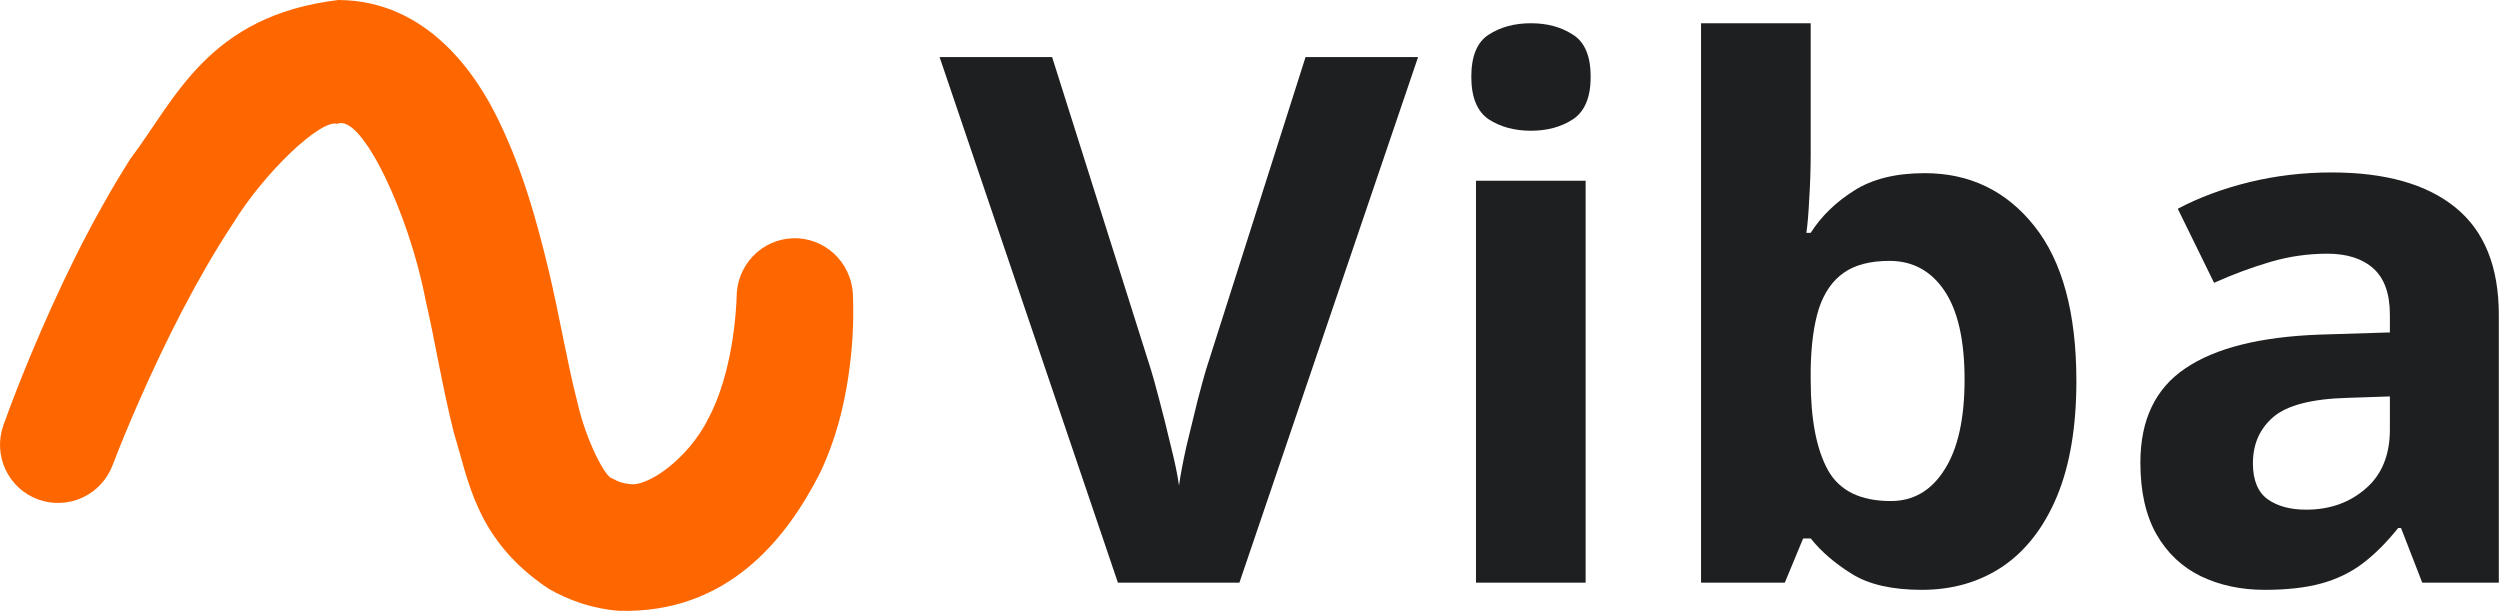
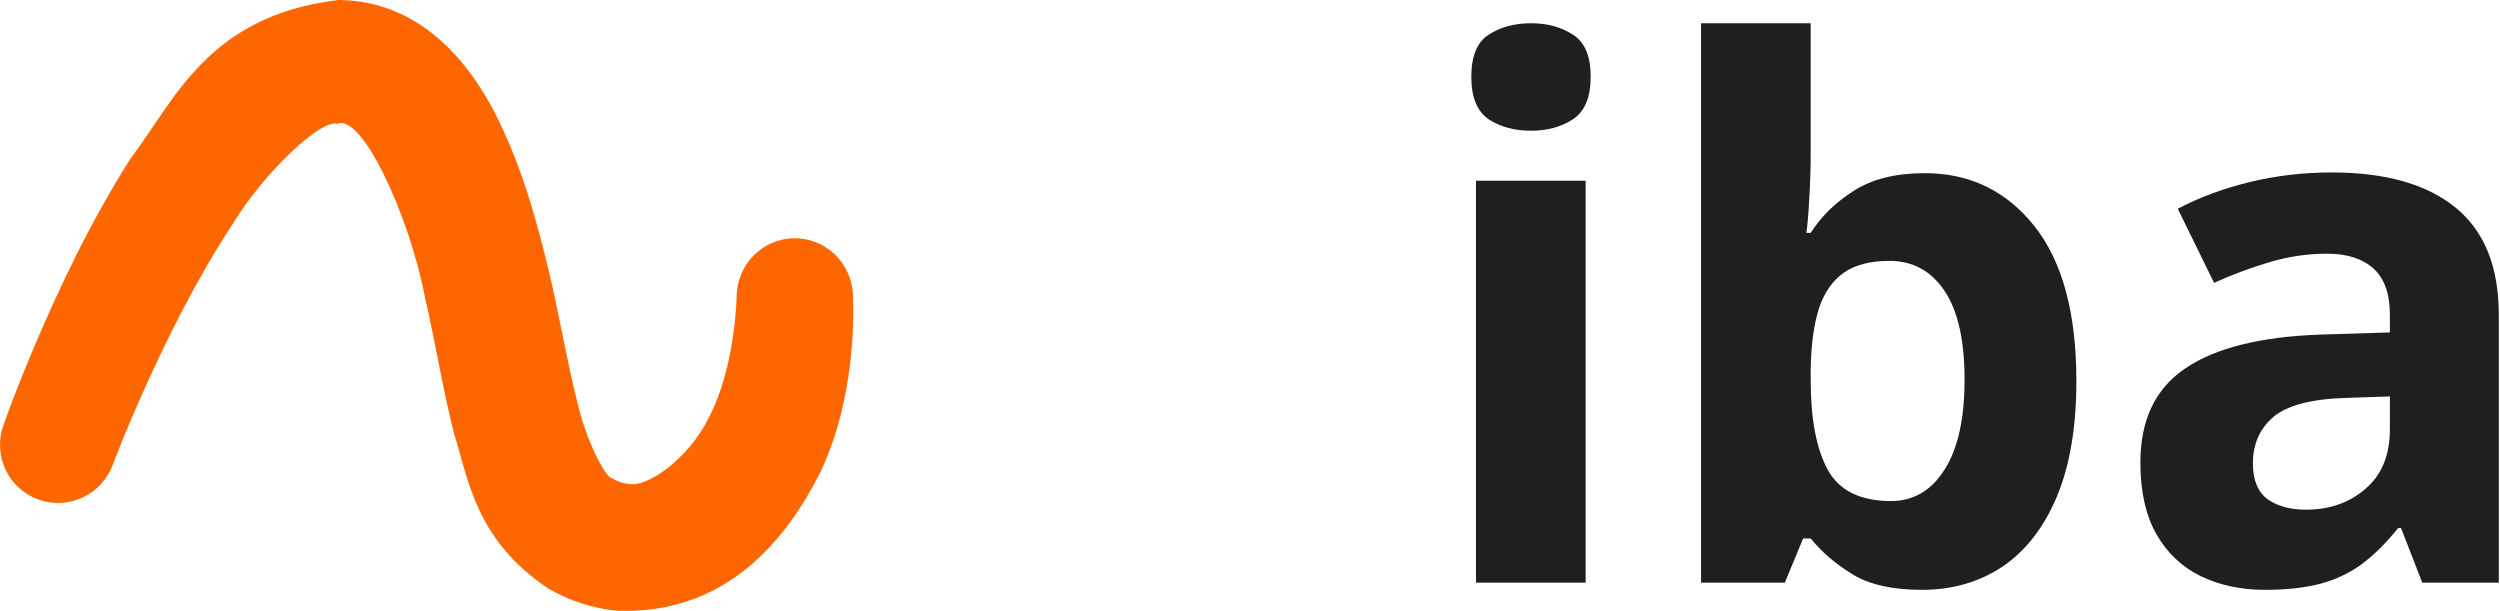
<svg xmlns="http://www.w3.org/2000/svg" fill="none" viewBox="0 0 753 184" height="184" width="753">
  <path fill="#FE6700" d="M101.96 0C128.814 0.162 143.604 22.515 150.301 36.499C157.674 51.84 161.667 66.671 165.236 81.303C168.608 95.533 170.779 108.975 173.878 121.029C176.525 132.853 182.45 143.963 184.388 144.088C186.285 145.171 187.827 145.617 189.351 145.742C194.887 147.015 207.442 138.105 213.476 125.826C216.224 120.627 218.315 114.186 219.72 107.357C220.937 101.562 221.704 94.628 221.867 89.543C221.863 84.981 223.576 80.546 226.735 77.212C229.892 73.878 234.22 71.917 238.785 71.761C243.351 71.605 247.803 73.265 251.182 76.375C254.563 79.485 256.576 83.792 256.885 88.344C257.251 97.652 256.728 105.141 255.509 113.554C254.059 123.036 251.622 132.697 247.028 142.374C236.996 162.156 219.216 184.924 186.378 183.971C178.675 183.398 171.282 180.839 165.163 177.282C143.109 162.507 141.124 144.401 136.727 130.461C133.101 116.006 130.993 102.395 128.108 90.026C123.187 64.385 108.84 33.959 101.6 37.315C96.771 35.724 79.668 51.759 69.986 67.616C59.262 83.963 50.036 102.317 41.801 121.002C39.031 127.32 36.275 133.936 33.954 140.019C32.344 144.343 29.101 147.88 24.907 149.84C20.713 151.8 15.917 152.026 11.568 150.464C7.219 148.902 3.667 145.678 1.687 141.501C-0.294 137.324 -0.534 132.536 0.987 128.18C3.649 120.746 6.297 114.064 9.173 107.131C17.64 86.926 27.081 67.094 39.281 47.818C52.738 30.098 62.563 4.69 101.96 0Z" />
  <path fill="#1E1F20" d="M702.291 51.94C718.534 51.94 730.987 55.477 739.65 62.552C748.313 69.626 752.644 80.383 752.644 94.821V175.496H729.579L723.19 159.036H722.324C718.859 163.367 715.321 166.905 711.712 169.648C708.102 172.391 703.951 174.413 699.259 175.712C694.566 177.012 688.863 177.661 682.149 177.661C675.002 177.661 668.577 176.29 662.874 173.546C657.243 170.803 652.803 166.616 649.555 160.985C646.306 155.282 644.682 148.063 644.682 139.328C644.682 126.477 649.194 117.02 658.218 110.956C667.242 104.82 680.778 101.427 698.825 100.777L719.833 100.127V94.821C719.833 88.469 718.173 83.812 714.852 80.852C711.531 77.892 706.911 76.412 700.991 76.412C695.144 76.412 689.404 77.243 683.773 78.903C678.143 80.564 672.512 82.657 666.881 85.184L655.944 62.877C662.369 59.483 669.552 56.812 677.493 54.863C685.506 52.914 693.772 51.94 702.291 51.94ZM719.833 119.403L707.055 119.836C696.371 120.125 688.935 122.038 684.748 125.575C680.633 129.112 678.576 133.769 678.576 139.544C678.576 144.598 680.056 148.207 683.015 150.373C685.975 152.466 689.838 153.513 694.602 153.513C701.677 153.513 707.633 151.42 712.47 147.233C717.379 143.045 719.833 137.09 719.833 129.365V119.403Z" />
  <path fill="#1E1F20" d="M545.382 7V46.2C545.382 50.748 545.238 55.26 544.949 59.736C544.732 64.212 544.444 67.677 544.083 70.132H545.382C548.559 65.15 552.89 60.927 558.377 57.462C563.863 53.925 570.974 52.156 579.709 52.156C593.281 52.156 604.291 57.462 612.737 68.074C621.184 78.686 625.407 94.244 625.407 114.746C625.407 128.535 623.458 140.122 619.559 149.507C615.661 158.819 610.21 165.858 603.208 170.623C596.205 175.315 588.084 177.661 578.843 177.661C569.964 177.661 562.961 176.073 557.835 172.897C552.71 169.72 548.559 166.147 545.382 162.176H543.108L537.586 175.496H512.354V7H545.382ZM569.097 78.578C563.322 78.578 558.738 79.769 555.345 82.152C551.952 84.534 549.461 88.107 547.873 92.872C546.357 97.637 545.527 103.665 545.382 110.956V114.53C545.382 126.297 547.115 135.321 550.58 141.602C554.045 147.81 560.362 150.914 569.53 150.914C576.316 150.914 581.695 147.774 585.665 141.493C589.708 135.213 591.729 126.153 591.729 114.313C591.729 102.474 589.708 93.558 585.665 87.566C581.622 81.574 576.1 78.578 569.097 78.578Z" />
  <path fill="#1E1F20" d="M477.594 54.43V175.496H444.566V54.43H477.594ZM461.134 7C466.043 7 470.266 8.155 473.804 10.465C477.341 12.703 479.11 16.926 479.11 23.135C479.11 29.271 477.341 33.531 473.804 35.913C470.266 38.223 466.043 39.378 461.134 39.378C456.153 39.378 451.893 38.223 448.356 35.913C444.891 33.531 443.158 29.271 443.158 23.135C443.158 16.926 444.891 12.703 448.356 10.465C451.893 8.155 456.153 7 461.134 7Z" />
-   <path fill="#1E1F20" d="M427.131 17.179L373.312 175.496H336.711L283 17.179H316.894L346.673 111.389C347.178 112.978 348.009 115.974 349.164 120.377C350.319 124.709 351.474 129.329 352.629 134.238C353.856 139.075 354.686 143.082 355.12 146.258C355.553 143.082 356.311 139.075 357.394 134.238C358.549 129.401 359.668 124.817 360.751 120.486C361.906 116.082 362.736 113.05 363.241 111.389L393.237 17.179H427.131Z" />
</svg>